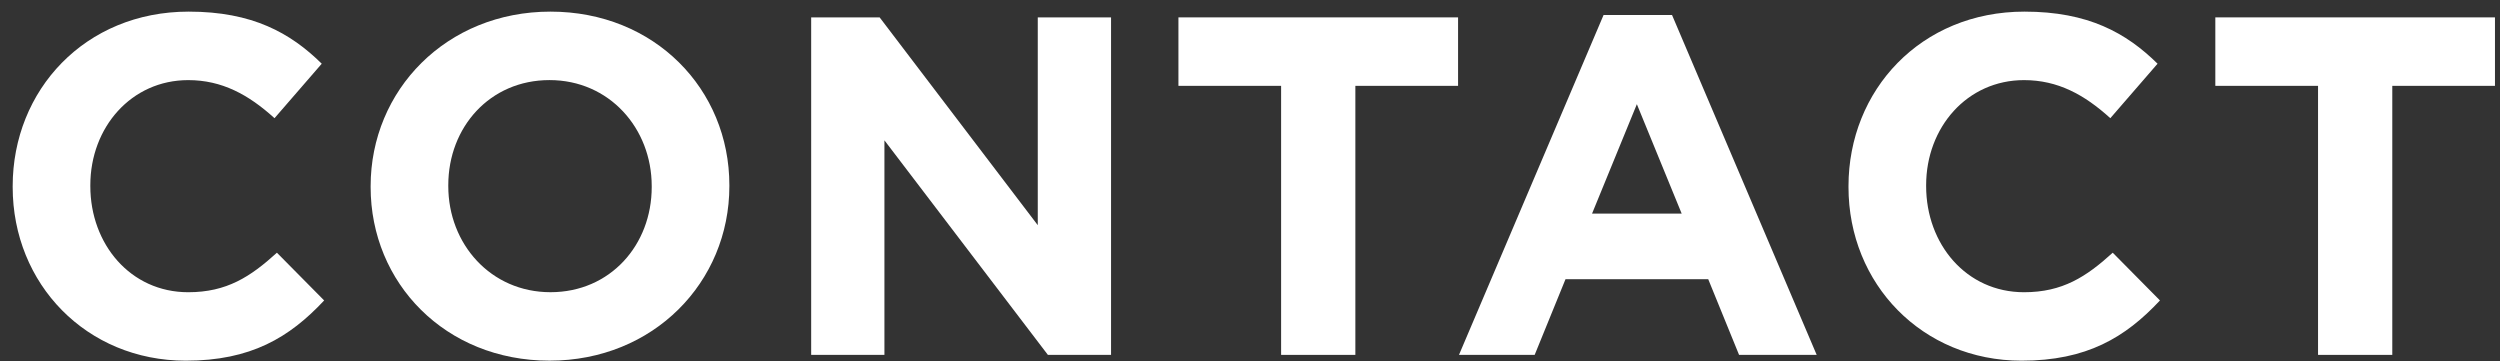
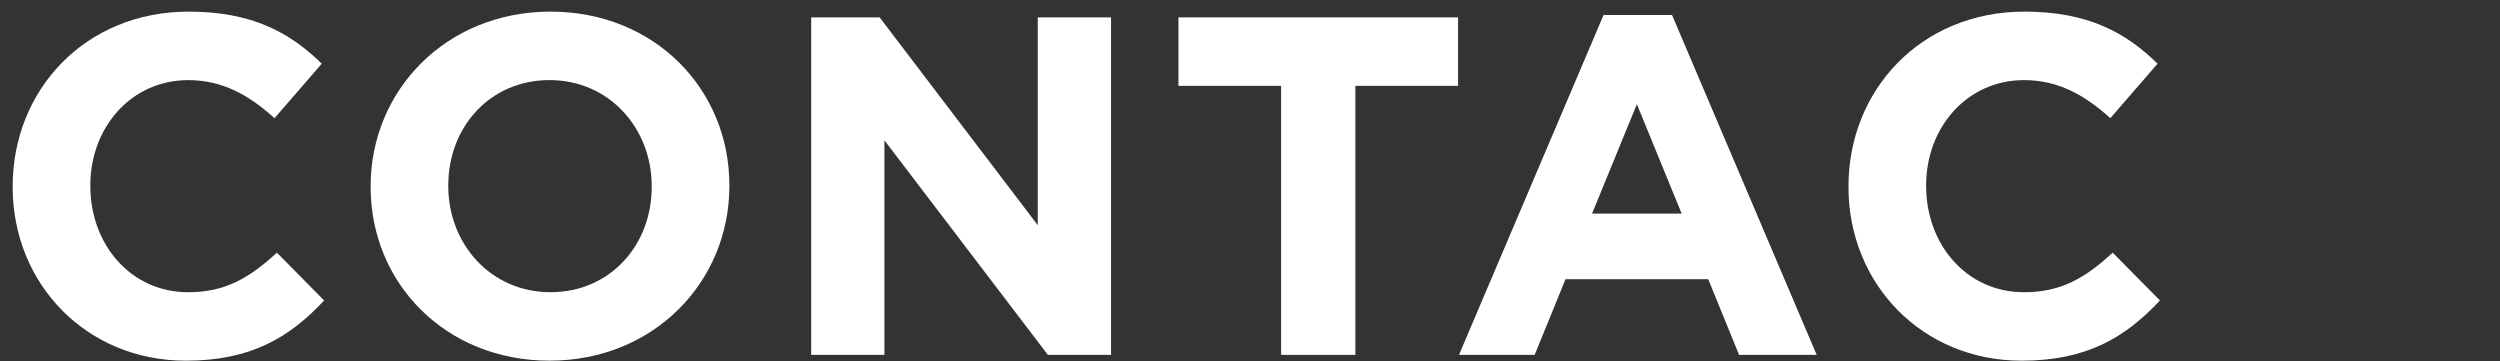
<svg xmlns="http://www.w3.org/2000/svg" version="1.1" x="0px" y="0px" width="83px" height="12px" viewBox="19 14 83 12" overflow="visible" enable-background="new 19 14 83 12" xml:space="preserve">
  <rect x="19" y="14" width="83" height="12" fill="#333333" stroke="none" />
  <defs>
</defs>
  <g>
    <g>
      <path fill="#FFFFFF" d="M19.421,20.211V20.18c0-3.186,2.401-5.794,5.843-5.794c2.113,0,3.377,0.704,4.418,1.729l-1.568,1.809    c-0.865-0.784-1.746-1.264-2.865-1.264c-1.889,0-3.25,1.568-3.25,3.489v0.032c0,1.92,1.328,3.521,3.25,3.521    c1.279,0,2.064-0.512,2.945-1.312l1.568,1.585c-1.152,1.232-2.434,2-4.594,2C21.87,25.974,19.421,23.429,19.421,20.211z" />
      <path fill="#FFFFFF" d="M31.305,20.211V20.18c0-3.186,2.514-5.794,5.971-5.794c3.458,0,5.939,2.577,5.939,5.762v0.032    c0,3.185-2.514,5.794-5.971,5.794S31.305,23.397,31.305,20.211z M40.637,20.211V20.18c0-1.921-1.408-3.521-3.393-3.521    c-1.985,0-3.361,1.568-3.361,3.489v0.032c0,1.92,1.408,3.521,3.393,3.521C39.261,23.701,40.637,22.132,40.637,20.211z" />
      <path fill="#FFFFFF" d="M45.932,14.577h2.272l5.25,6.899v-6.899h2.433v11.205H53.79l-5.427-7.123v7.123h-2.432V14.577z" />
      <path fill="#FFFFFF" d="M61.533,16.85h-3.409v-2.273h9.284v2.273h-3.41v8.932h-2.465V16.85z" />
      <path fill="#FFFFFF" d="M72.239,14.497h2.272l4.803,11.285h-2.577l-1.024-2.513h-4.738l-1.024,2.513h-2.513L72.239,14.497z     M74.832,21.092l-1.488-3.633l-1.488,3.633H74.832z" />
      <path fill="#FFFFFF" d="M80.37,20.211V20.18c0-3.186,2.401-5.794,5.843-5.794c2.113,0,3.377,0.704,4.418,1.729l-1.568,1.809    c-0.865-0.784-1.746-1.264-2.865-1.264c-1.889,0-3.25,1.568-3.25,3.489v0.032c0,1.92,1.328,3.521,3.25,3.521    c1.279,0,2.064-0.512,2.945-1.312l1.568,1.585c-1.152,1.232-2.434,2-4.594,2C82.819,25.974,80.37,23.429,80.37,20.211z" />
-       <path fill="#FFFFFF" d="M95.959,16.85h-3.41v-2.273h9.284v2.273h-3.409v8.932h-2.465V16.85z" />
    </g>
  </g>
  <g>
    <path fill="#FFFFFF" d="M114,2c2.205,0,4,1.794,4,4v28c0,2.206-1.795,4-4,4H6c-2.205,0-4-1.794-4-4V6c0-2.206,1.795-4,4-4H114    M114,0H6C2.7,0,0,2.7,0,6v28c0,3.3,2.7,6,6,6h108c3.3,0,6-2.7,6-6V6C120,2.7,117.3,0,114,0L114,0z" />
  </g>
  <rect id="_x3C_スライス_x3E__41_" x="19" y="14" fill="none" width="83" height="12" />
</svg>